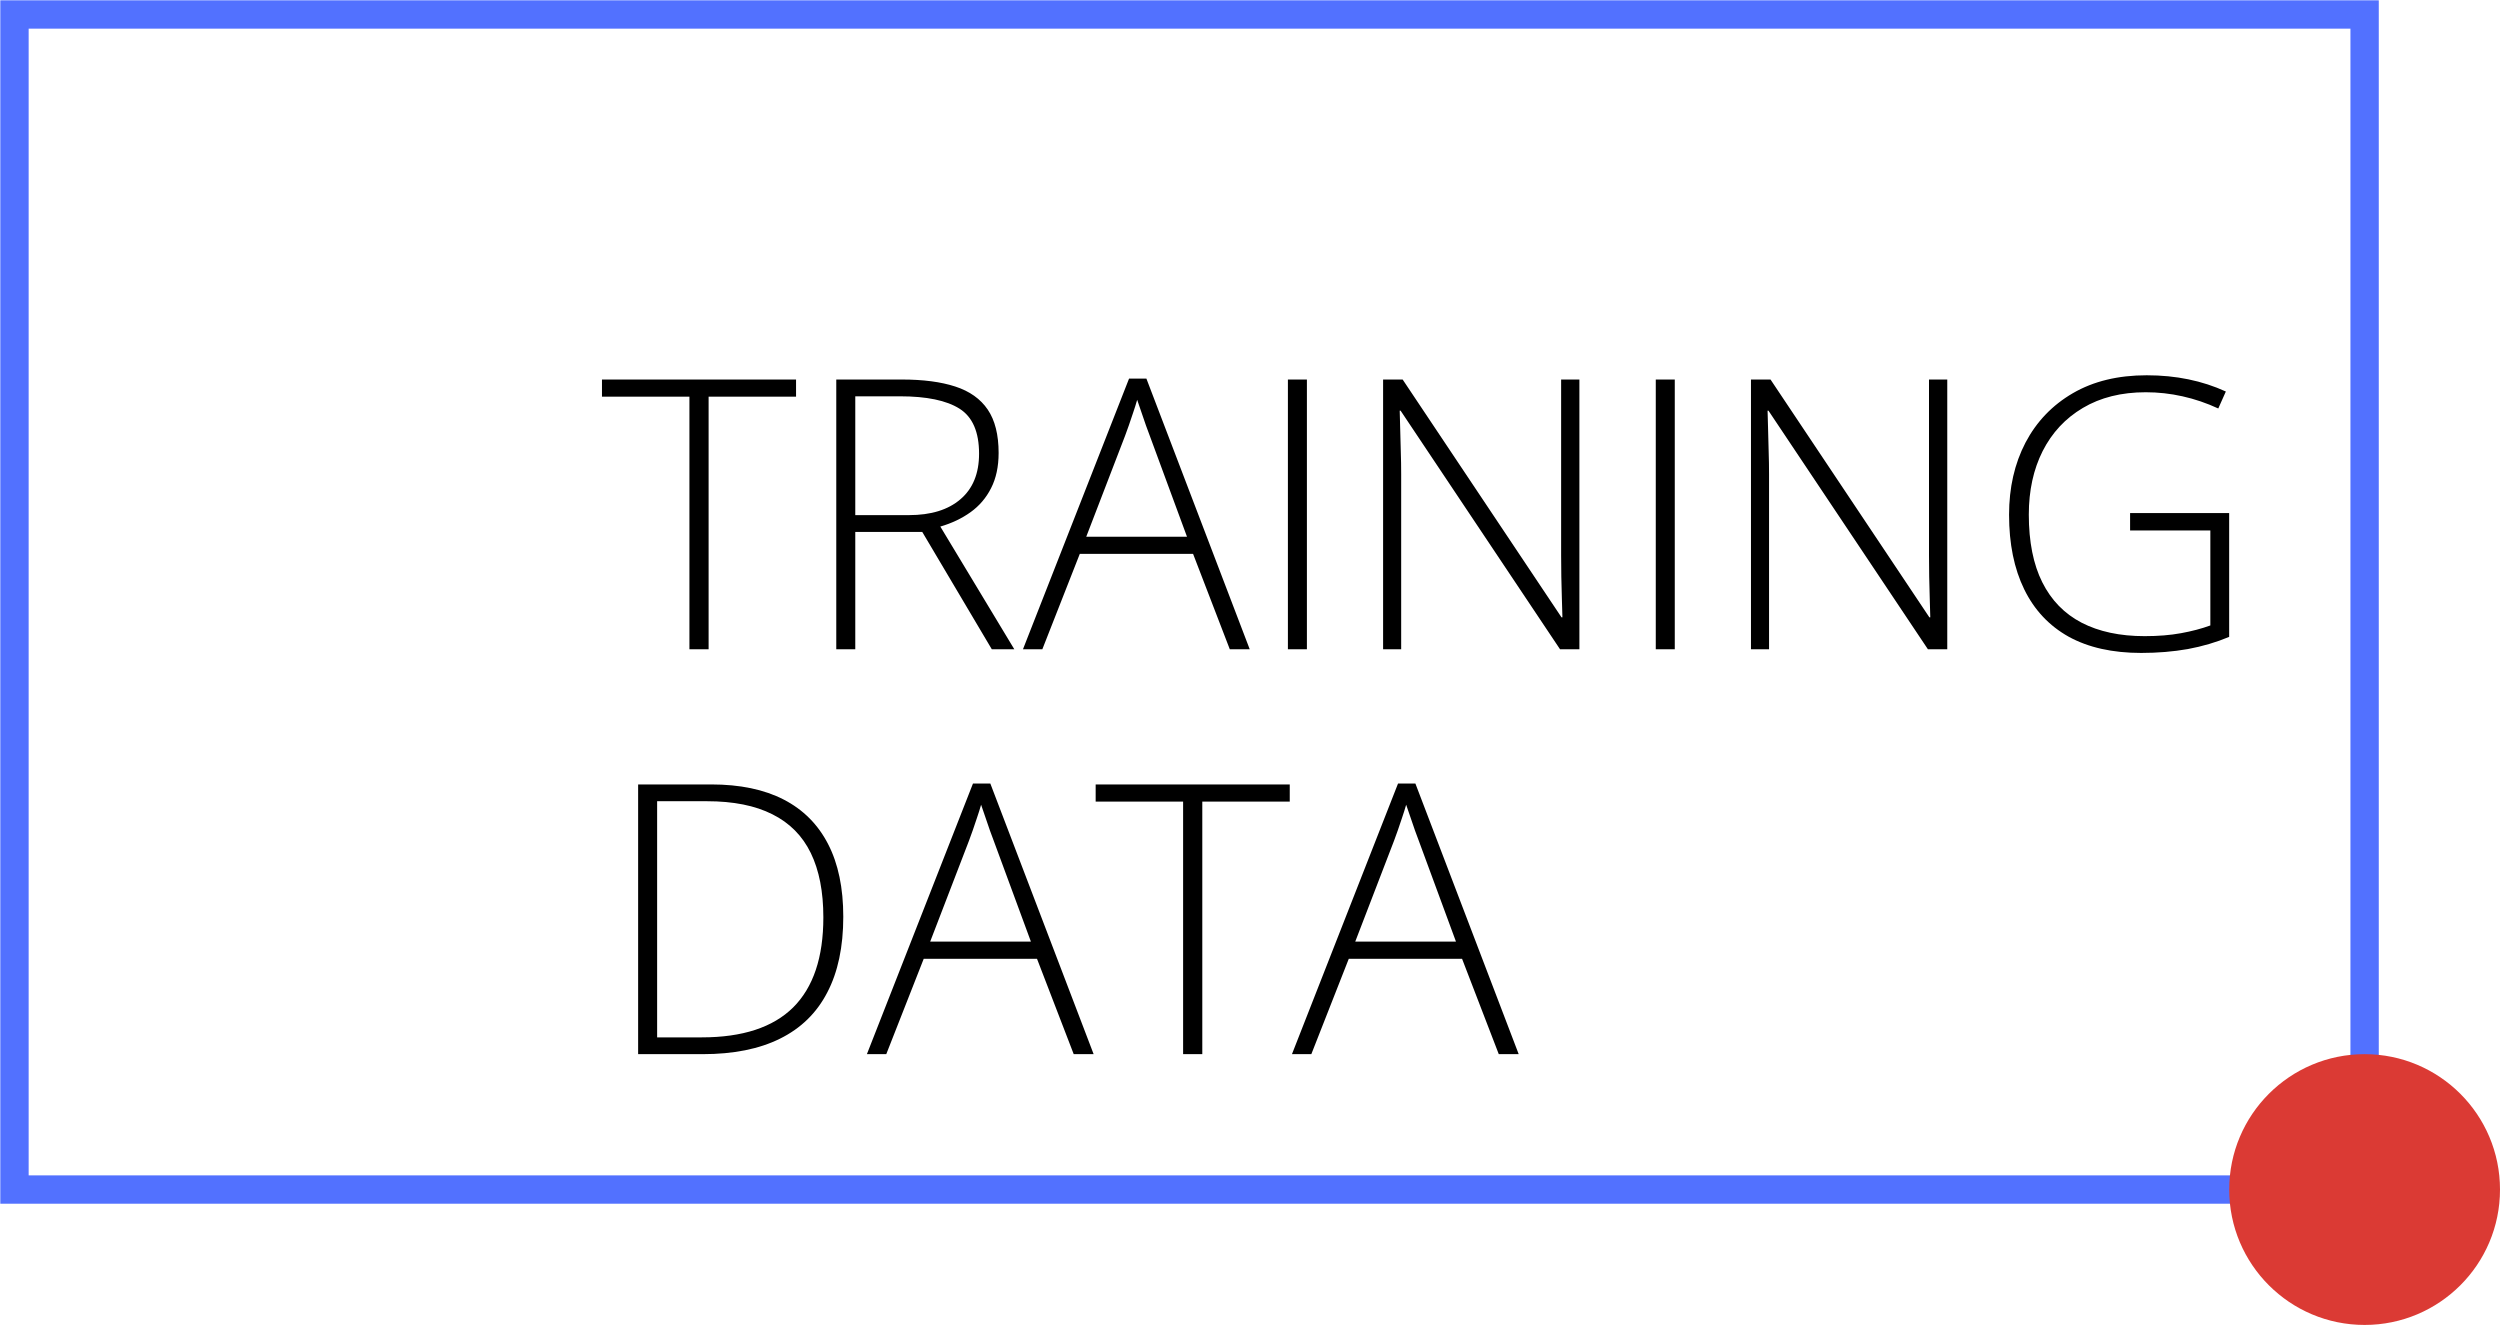
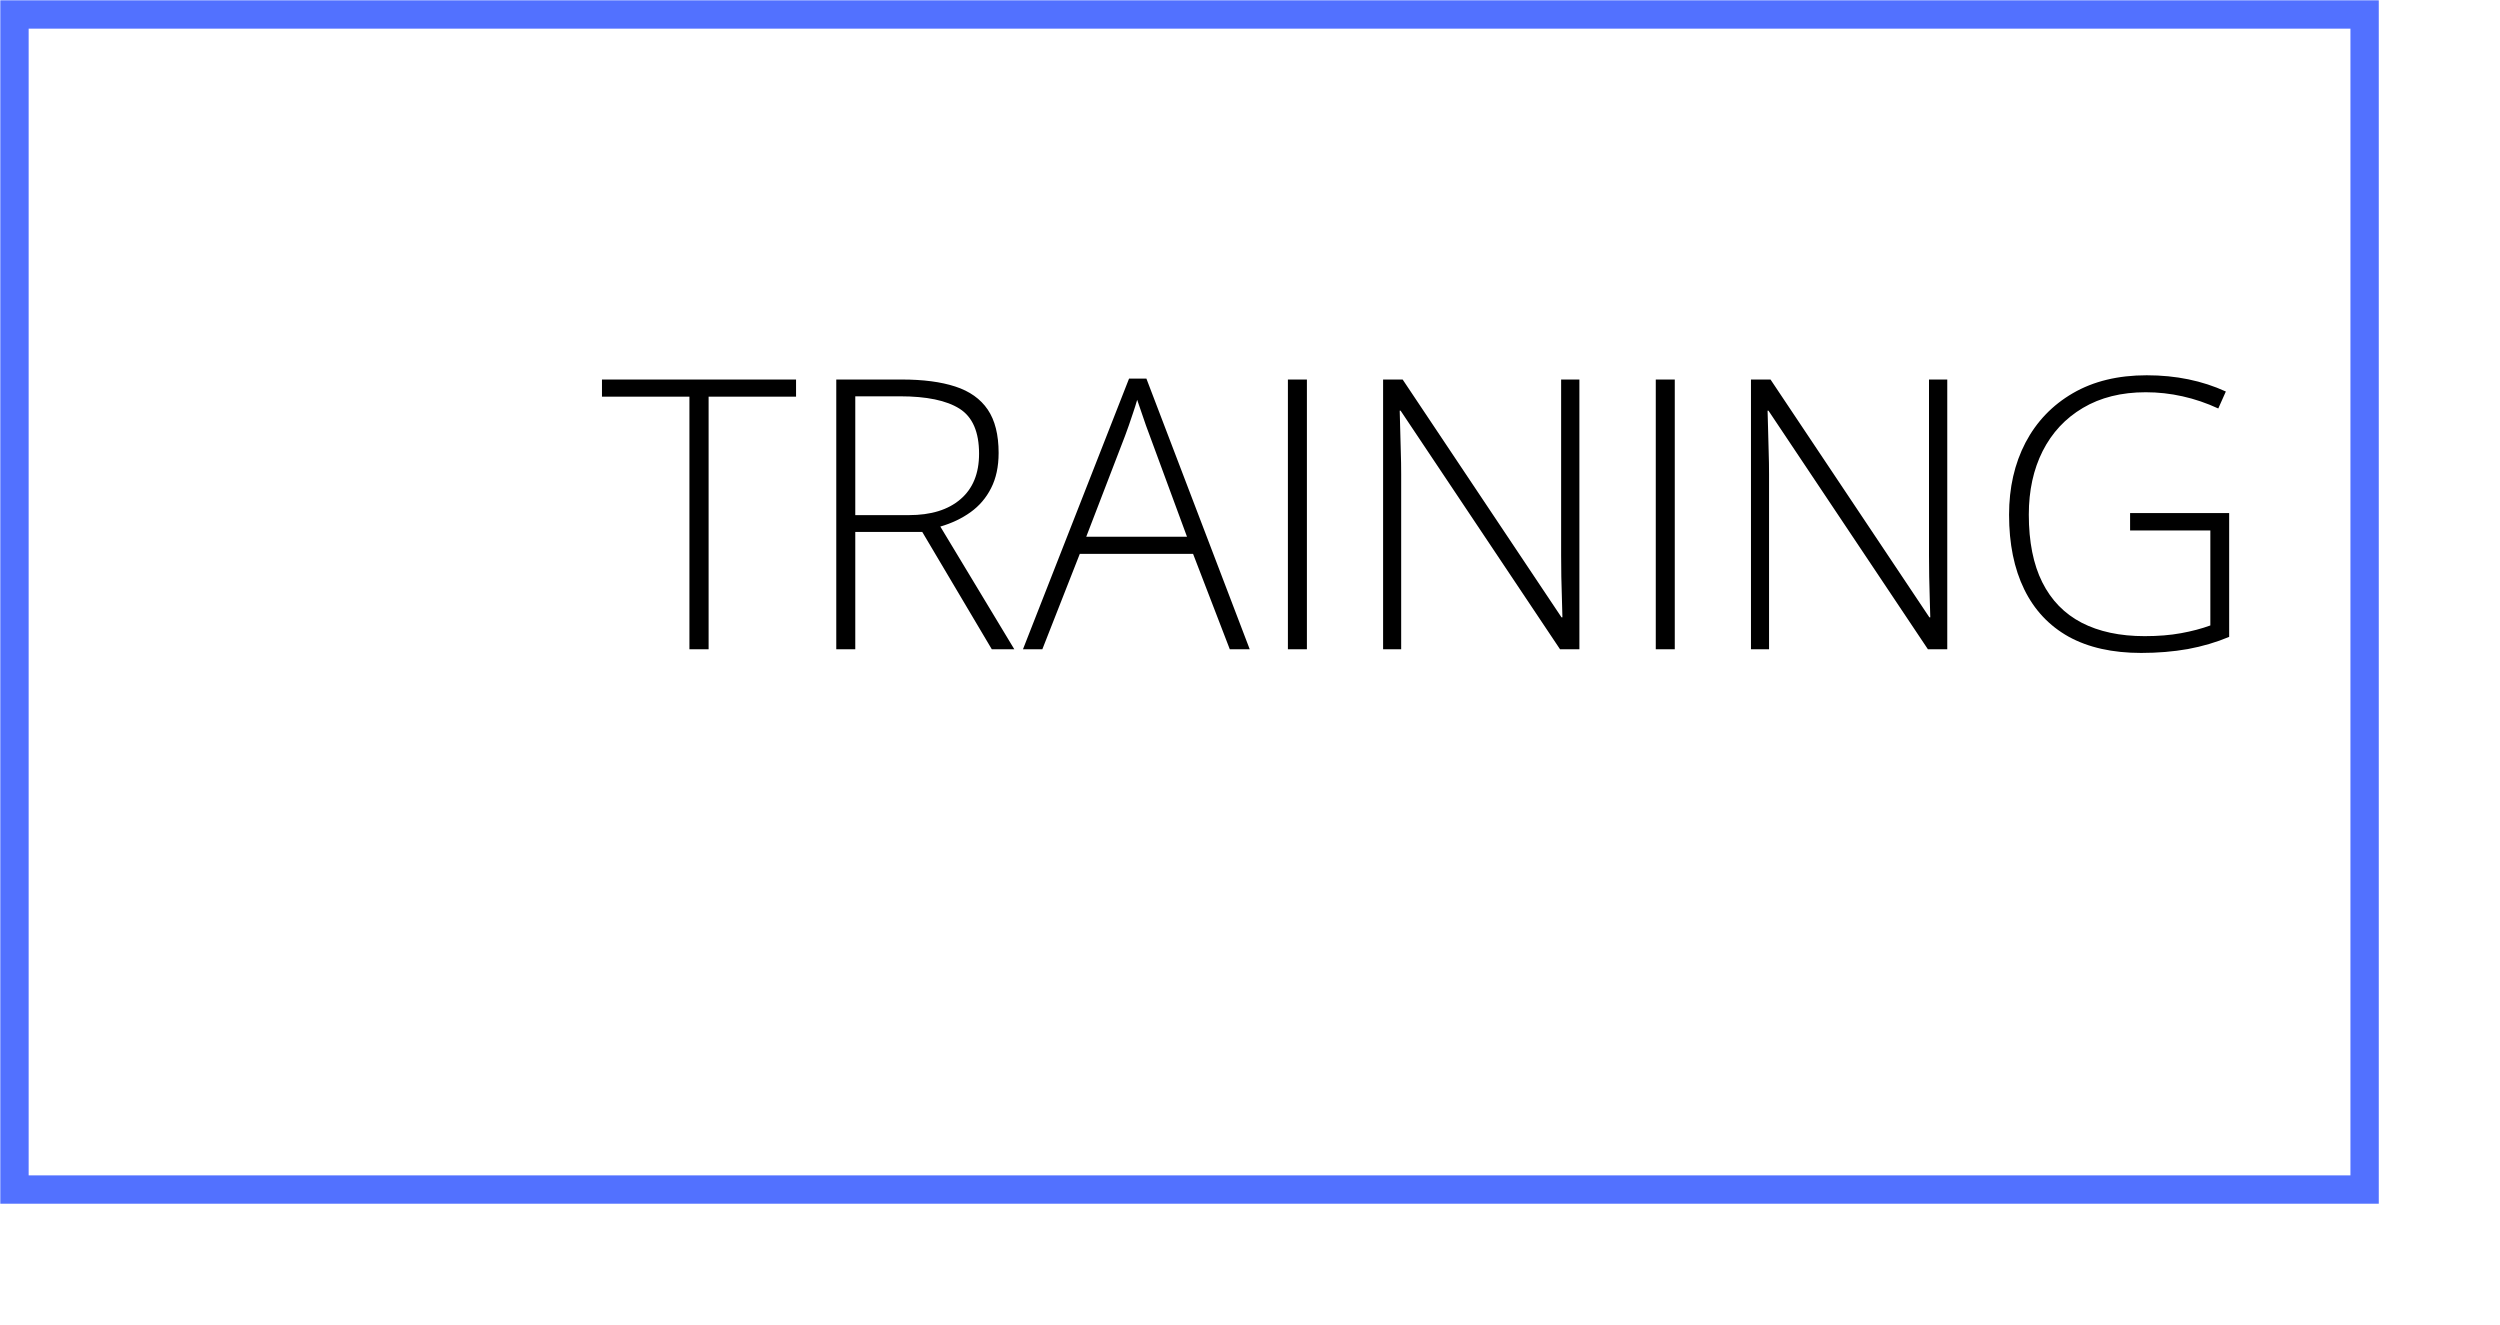
<svg xmlns="http://www.w3.org/2000/svg" width="3970" height="2104" viewBox="0 0 3970 2104" fill="none">
  <rect x="23" y="23" width="3732" height="1866" stroke="#5271FF" stroke-width="45" />
-   <circle cx="3755" cy="1889" r="215" fill="#DB3A34" />
-   <path d="M1125.27 1031H1094.8V629.926H955.93V602.68H1264.13V629.926H1125.27V1031ZM1432 602.68C1465.99 602.68 1494.31 606.391 1516.96 613.812C1539.82 621.234 1557 633.441 1568.53 650.434C1580.05 667.426 1585.81 690.375 1585.81 719.281C1585.81 740.961 1581.81 759.613 1573.8 775.238C1565.99 790.668 1555.15 803.363 1541.28 813.324C1527.41 823.285 1511.4 830.902 1493.23 836.176L1610.71 1031H1574.97L1464.52 844.672H1358.18V1031H1328V602.68H1432ZM1429.07 629.34H1358.18V818.012H1443.43C1478.39 818.012 1505.64 809.613 1525.17 792.816C1544.89 776.02 1554.76 751.898 1554.76 720.453C1554.76 685.883 1544.41 662.055 1523.7 648.969C1503 635.883 1471.46 629.34 1429.07 629.34ZM1952.9 1031L1894.6 879.535H1714.72L1655.25 1031H1624.48L1792.94 601.215H1820.48L1984.54 1031H1952.9ZM1884.93 852.289L1825.75 691.742C1824.19 687.641 1822.24 682.367 1819.89 675.922C1817.75 669.477 1815.4 662.641 1812.86 655.414C1810.52 648.188 1808.18 641.352 1805.83 634.906C1803.88 641.742 1801.73 648.578 1799.39 655.414C1797.04 662.25 1794.8 668.891 1792.65 675.336C1790.5 681.586 1788.45 687.25 1786.5 692.328L1724.97 852.289H1884.93ZM2045.19 1031V602.68H2075.36V1031H2045.19ZM2508.08 1031H2477.32L2224.19 652.191H2222.73C2223.12 662.738 2223.41 673.48 2223.61 684.418C2224 695.16 2224.29 706.293 2224.48 717.816C2224.88 729.145 2225.07 740.863 2225.07 752.973V1031H2196.36V602.68H2227.41L2479.66 980.316H2481.12C2480.93 971.723 2480.64 961.762 2480.25 950.434C2480.05 939.105 2479.76 927.484 2479.37 915.57C2479.17 903.656 2479.07 892.426 2479.07 881.879V602.68H2508.08V1031ZM2629.37 1031V602.68H2659.54V1031H2629.37ZM3092.26 1031H3061.5L2808.37 652.191H2806.91C2807.3 662.738 2807.59 673.48 2807.79 684.418C2808.18 695.16 2808.47 706.293 2808.66 717.816C2809.05 729.145 2809.25 740.863 2809.25 752.973V1031H2780.54V602.68H2811.59L3063.84 980.316H3065.3C3065.11 971.723 3064.82 961.762 3064.43 950.434C3064.23 939.105 3063.94 927.484 3063.55 915.57C3063.35 903.656 3063.25 892.426 3063.25 881.879V602.68H3092.26V1031ZM3382.59 814.789H3539.91V1011.37C3519.41 1019.96 3497.53 1026.41 3474.29 1030.71C3451.05 1034.81 3426.34 1036.86 3400.17 1036.86C3354.66 1036.86 3316.28 1028.27 3285.03 1011.08C3253.98 993.695 3230.44 968.598 3214.43 935.785C3198.41 902.973 3190.4 863.52 3190.4 817.426C3190.4 774.457 3199.09 736.273 3216.48 702.875C3234.05 669.477 3259.15 643.305 3291.77 624.359C3324.39 605.414 3363.45 595.941 3408.96 595.941C3432.39 595.941 3454.46 598.09 3475.17 602.387C3496.07 606.684 3515.89 613.129 3534.64 621.723L3522.63 648.676C3504.07 640.082 3485.13 633.637 3465.79 629.34C3446.65 625.043 3427.22 622.895 3407.49 622.895C3368.82 622.895 3335.52 631.195 3307.59 647.797C3279.86 664.203 3258.57 687.055 3243.72 716.352C3229.07 745.453 3221.75 779.047 3221.75 817.133C3221.75 860.297 3228.88 896.137 3243.14 924.652C3257.39 953.168 3278.2 974.555 3305.54 988.812C3333.08 1003.07 3366.48 1010.2 3405.73 1010.2C3427.22 1010.2 3446.46 1008.64 3463.45 1005.51C3480.64 1002.39 3496.16 998.285 3510.03 993.207V842.328H3382.59V814.789Z" fill="black" />
-   <path d="M1339.13 1455.74C1339.13 1503.59 1330.64 1543.73 1313.64 1576.15C1296.85 1608.57 1271.85 1632.98 1238.64 1649.39C1205.64 1665.8 1164.72 1674 1115.89 1674H1013.35V1245.68H1129.37C1175.07 1245.68 1213.45 1253.69 1244.5 1269.7C1275.56 1285.72 1299.09 1309.35 1315.11 1340.6C1331.12 1371.66 1339.13 1410.04 1339.13 1455.74ZM1307.49 1456.91C1307.49 1416.09 1300.85 1382.01 1287.57 1354.66C1274.29 1327.32 1253.98 1306.81 1226.63 1293.14C1199.29 1279.27 1164.62 1272.34 1122.63 1272.34H1043.53V1647.34H1114.43C1179.07 1647.34 1227.41 1631.52 1259.45 1599.88C1291.48 1568.04 1307.49 1520.39 1307.49 1456.91ZM1705.05 1674L1646.75 1522.54H1466.87L1407.39 1674H1376.63L1545.09 1244.21H1572.63L1736.69 1674H1705.05ZM1637.08 1495.29L1577.9 1334.74C1576.34 1330.64 1574.39 1325.37 1572.04 1318.92C1569.89 1312.48 1567.55 1305.64 1565.01 1298.41C1562.67 1291.19 1560.32 1284.35 1557.98 1277.91C1556.03 1284.74 1553.88 1291.58 1551.54 1298.41C1549.19 1305.25 1546.95 1311.89 1544.8 1318.34C1542.65 1324.59 1540.6 1330.25 1538.64 1335.33L1477.12 1495.29H1637.08ZM1909.25 1674H1878.78V1272.93H1739.91V1245.68H2048.12V1272.93H1909.25V1674ZM2380.05 1674L2321.75 1522.54H2141.87L2082.39 1674H2051.63L2220.09 1244.21H2247.63L2411.69 1674H2380.05ZM2312.08 1495.29L2252.9 1334.74C2251.34 1330.64 2249.39 1325.37 2247.04 1318.92C2244.89 1312.48 2242.55 1305.64 2240.01 1298.41C2237.67 1291.19 2235.32 1284.35 2232.98 1277.91C2231.03 1284.74 2228.88 1291.58 2226.54 1298.41C2224.19 1305.25 2221.95 1311.89 2219.8 1318.34C2217.65 1324.59 2215.6 1330.25 2213.64 1335.33L2152.12 1495.29H2312.08Z" fill="black" />
+   <path d="M1125.27 1031H1094.8V629.926H955.93V602.68H1264.13V629.926H1125.27V1031ZM1432 602.68C1465.99 602.68 1494.31 606.391 1516.96 613.812C1539.82 621.234 1557 633.441 1568.53 650.434C1580.05 667.426 1585.81 690.375 1585.81 719.281C1585.81 740.961 1581.81 759.613 1573.8 775.238C1565.99 790.668 1555.15 803.363 1541.28 813.324C1527.41 823.285 1511.4 830.902 1493.23 836.176L1610.71 1031H1574.97L1464.52 844.672H1358.18V1031H1328V602.68H1432ZM1429.07 629.34H1358.18V818.012H1443.43C1478.39 818.012 1505.64 809.613 1525.17 792.816C1544.89 776.02 1554.76 751.898 1554.76 720.453C1554.76 685.883 1544.41 662.055 1523.7 648.969C1503 635.883 1471.46 629.34 1429.07 629.34ZM1952.9 1031L1894.6 879.535H1714.72L1655.25 1031H1624.48L1792.94 601.215H1820.48L1984.54 1031H1952.9ZM1884.93 852.289L1825.75 691.742C1824.19 687.641 1822.24 682.367 1819.89 675.922C1817.75 669.477 1815.4 662.641 1812.86 655.414C1810.52 648.188 1808.18 641.352 1805.83 634.906C1803.88 641.742 1801.73 648.578 1799.39 655.414C1797.04 662.25 1794.8 668.891 1792.65 675.336C1790.5 681.586 1788.45 687.25 1786.5 692.328L1724.97 852.289H1884.93ZM2045.19 1031V602.68H2075.36V1031H2045.19ZM2508.08 1031H2477.32L2224.19 652.191H2222.73C2223.12 662.738 2223.41 673.48 2223.61 684.418C2224 695.16 2224.29 706.293 2224.48 717.816C2224.88 729.145 2225.07 740.863 2225.07 752.973V1031H2196.36V602.68H2227.41L2479.66 980.316H2481.12C2480.05 939.105 2479.76 927.484 2479.37 915.57C2479.17 903.656 2479.07 892.426 2479.07 881.879V602.68H2508.08V1031ZM2629.37 1031V602.68H2659.54V1031H2629.37ZM3092.26 1031H3061.5L2808.37 652.191H2806.91C2807.3 662.738 2807.59 673.48 2807.79 684.418C2808.18 695.16 2808.47 706.293 2808.66 717.816C2809.05 729.145 2809.25 740.863 2809.25 752.973V1031H2780.54V602.68H2811.59L3063.84 980.316H3065.3C3065.11 971.723 3064.82 961.762 3064.43 950.434C3064.23 939.105 3063.94 927.484 3063.55 915.57C3063.35 903.656 3063.25 892.426 3063.25 881.879V602.68H3092.26V1031ZM3382.59 814.789H3539.91V1011.37C3519.41 1019.96 3497.53 1026.41 3474.29 1030.71C3451.05 1034.81 3426.34 1036.86 3400.17 1036.86C3354.66 1036.86 3316.28 1028.27 3285.03 1011.08C3253.98 993.695 3230.44 968.598 3214.43 935.785C3198.41 902.973 3190.4 863.52 3190.4 817.426C3190.4 774.457 3199.09 736.273 3216.48 702.875C3234.05 669.477 3259.15 643.305 3291.77 624.359C3324.39 605.414 3363.45 595.941 3408.96 595.941C3432.39 595.941 3454.46 598.09 3475.17 602.387C3496.07 606.684 3515.89 613.129 3534.64 621.723L3522.63 648.676C3504.07 640.082 3485.13 633.637 3465.79 629.34C3446.65 625.043 3427.22 622.895 3407.49 622.895C3368.82 622.895 3335.52 631.195 3307.59 647.797C3279.86 664.203 3258.57 687.055 3243.72 716.352C3229.07 745.453 3221.75 779.047 3221.75 817.133C3221.75 860.297 3228.88 896.137 3243.14 924.652C3257.39 953.168 3278.2 974.555 3305.54 988.812C3333.08 1003.07 3366.48 1010.2 3405.73 1010.2C3427.22 1010.2 3446.46 1008.64 3463.45 1005.51C3480.64 1002.39 3496.16 998.285 3510.03 993.207V842.328H3382.59V814.789Z" fill="black" />
</svg>